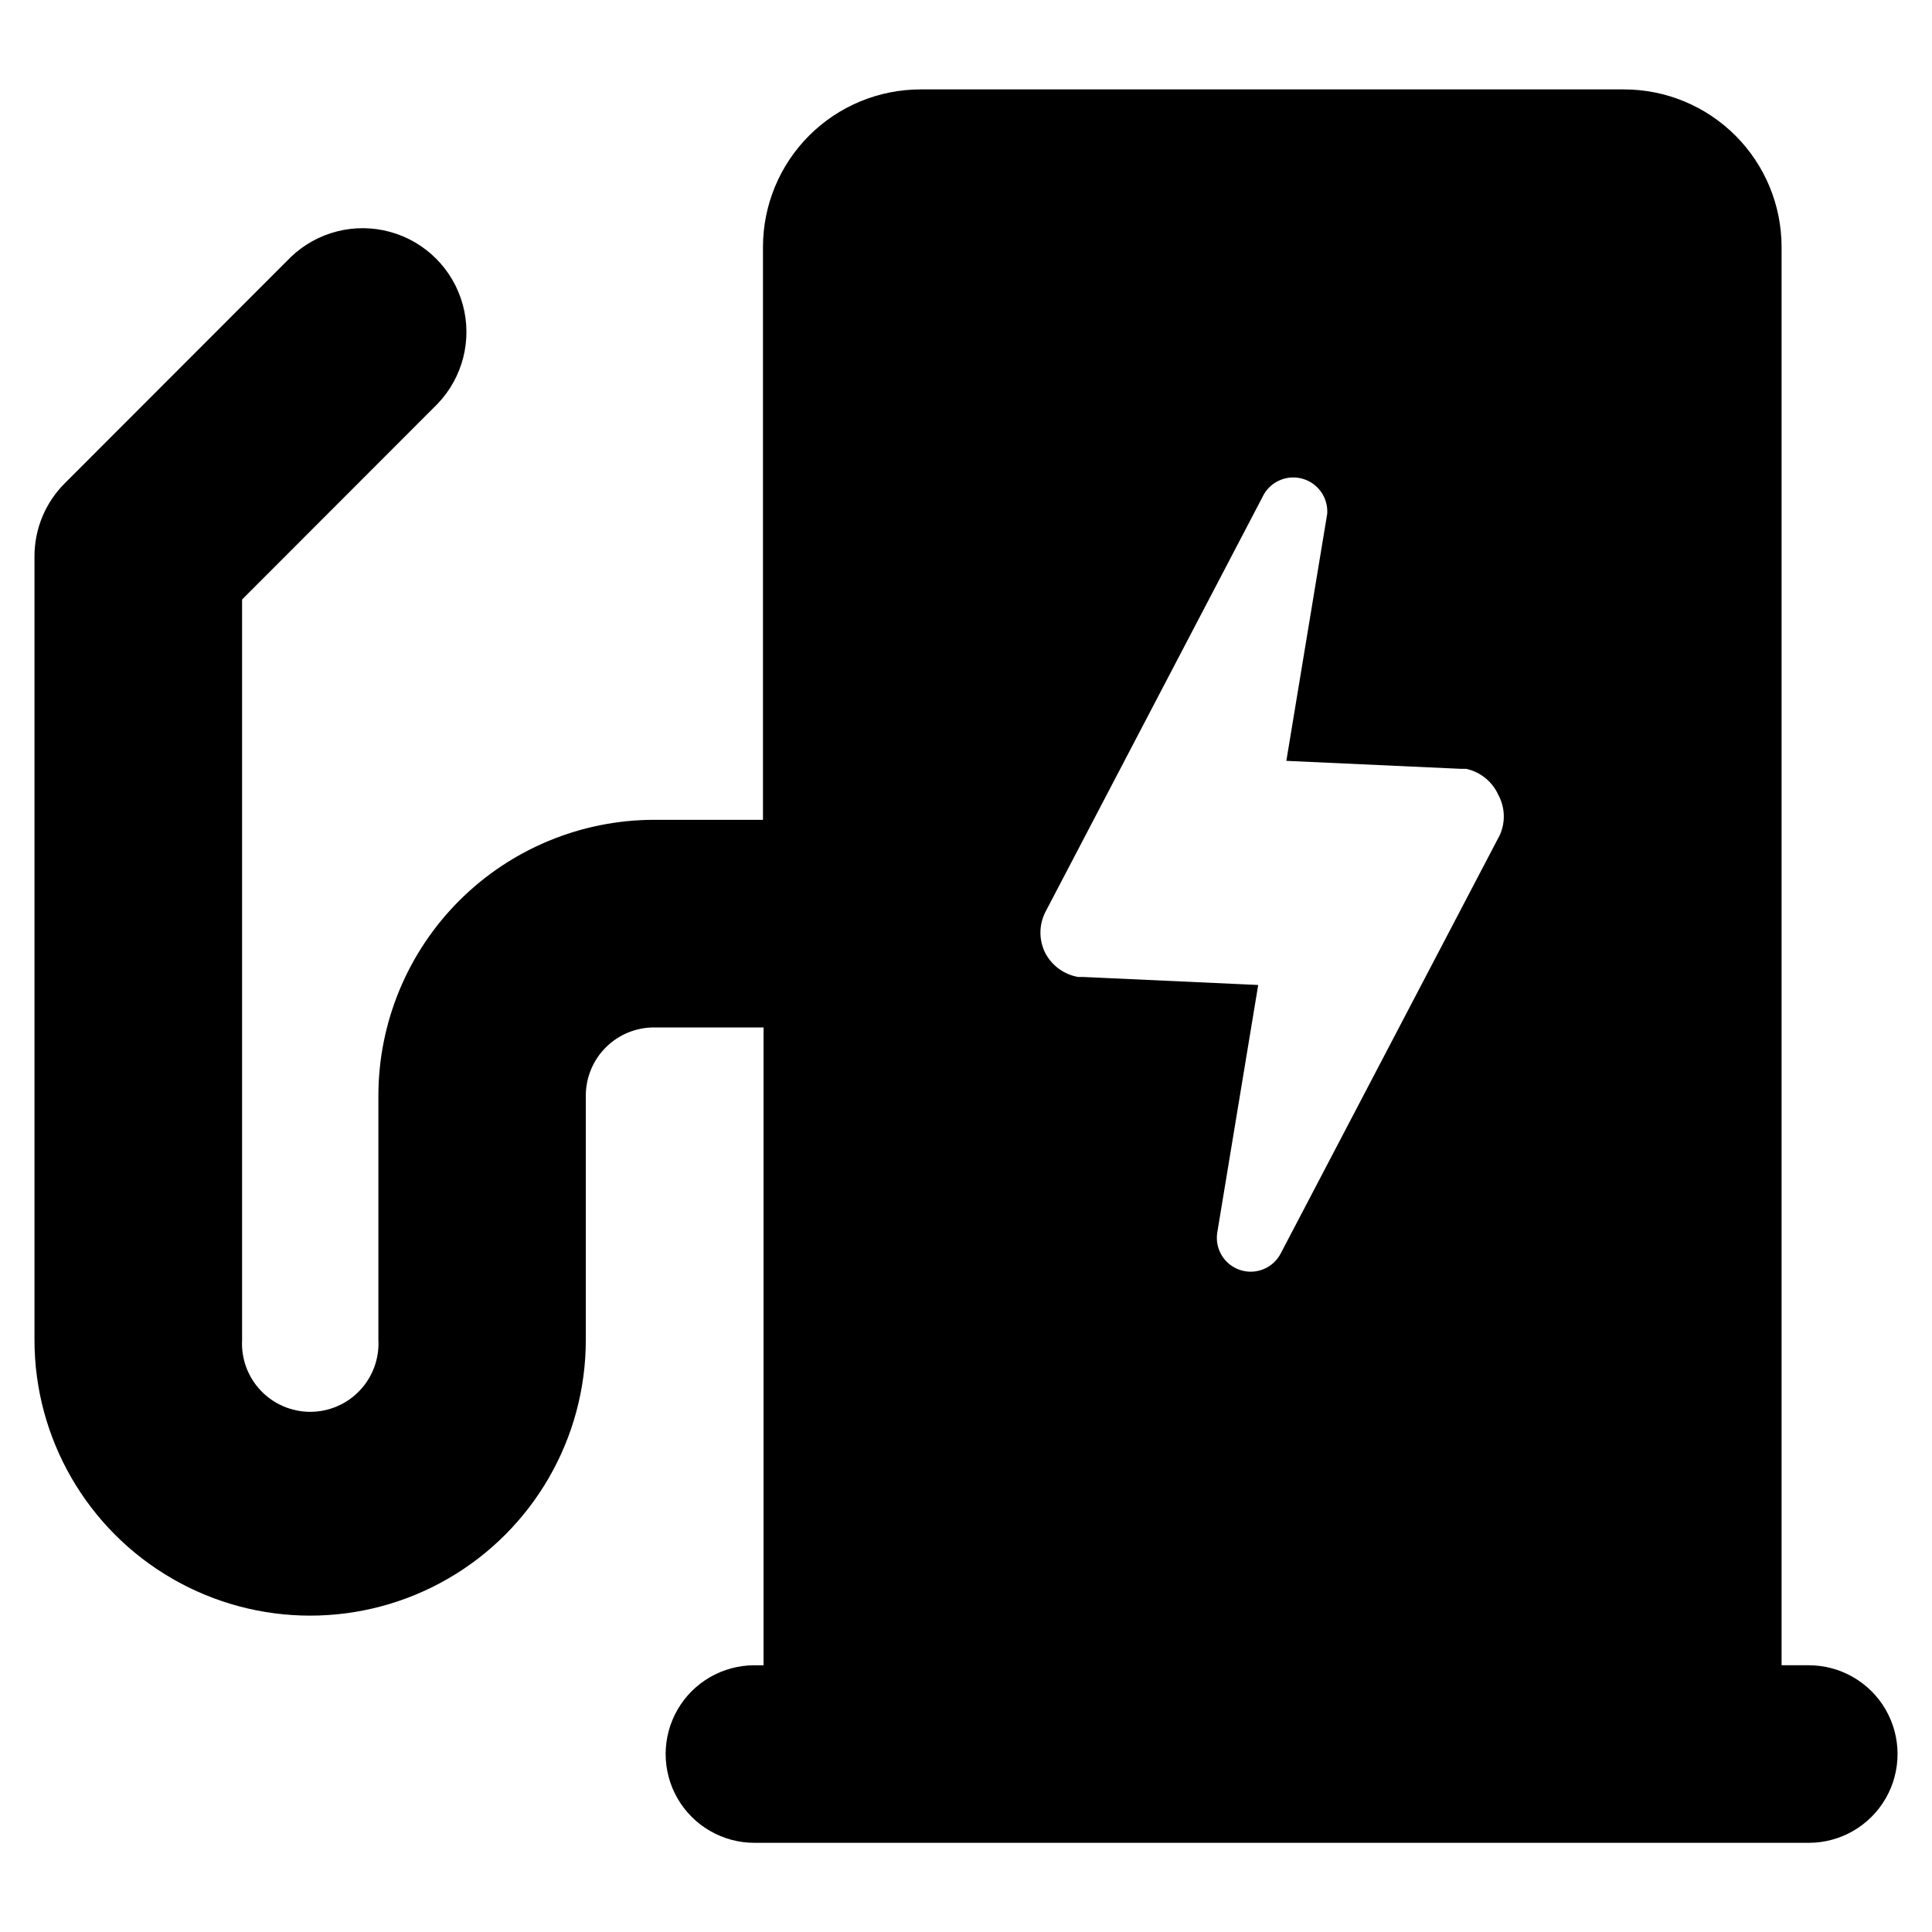
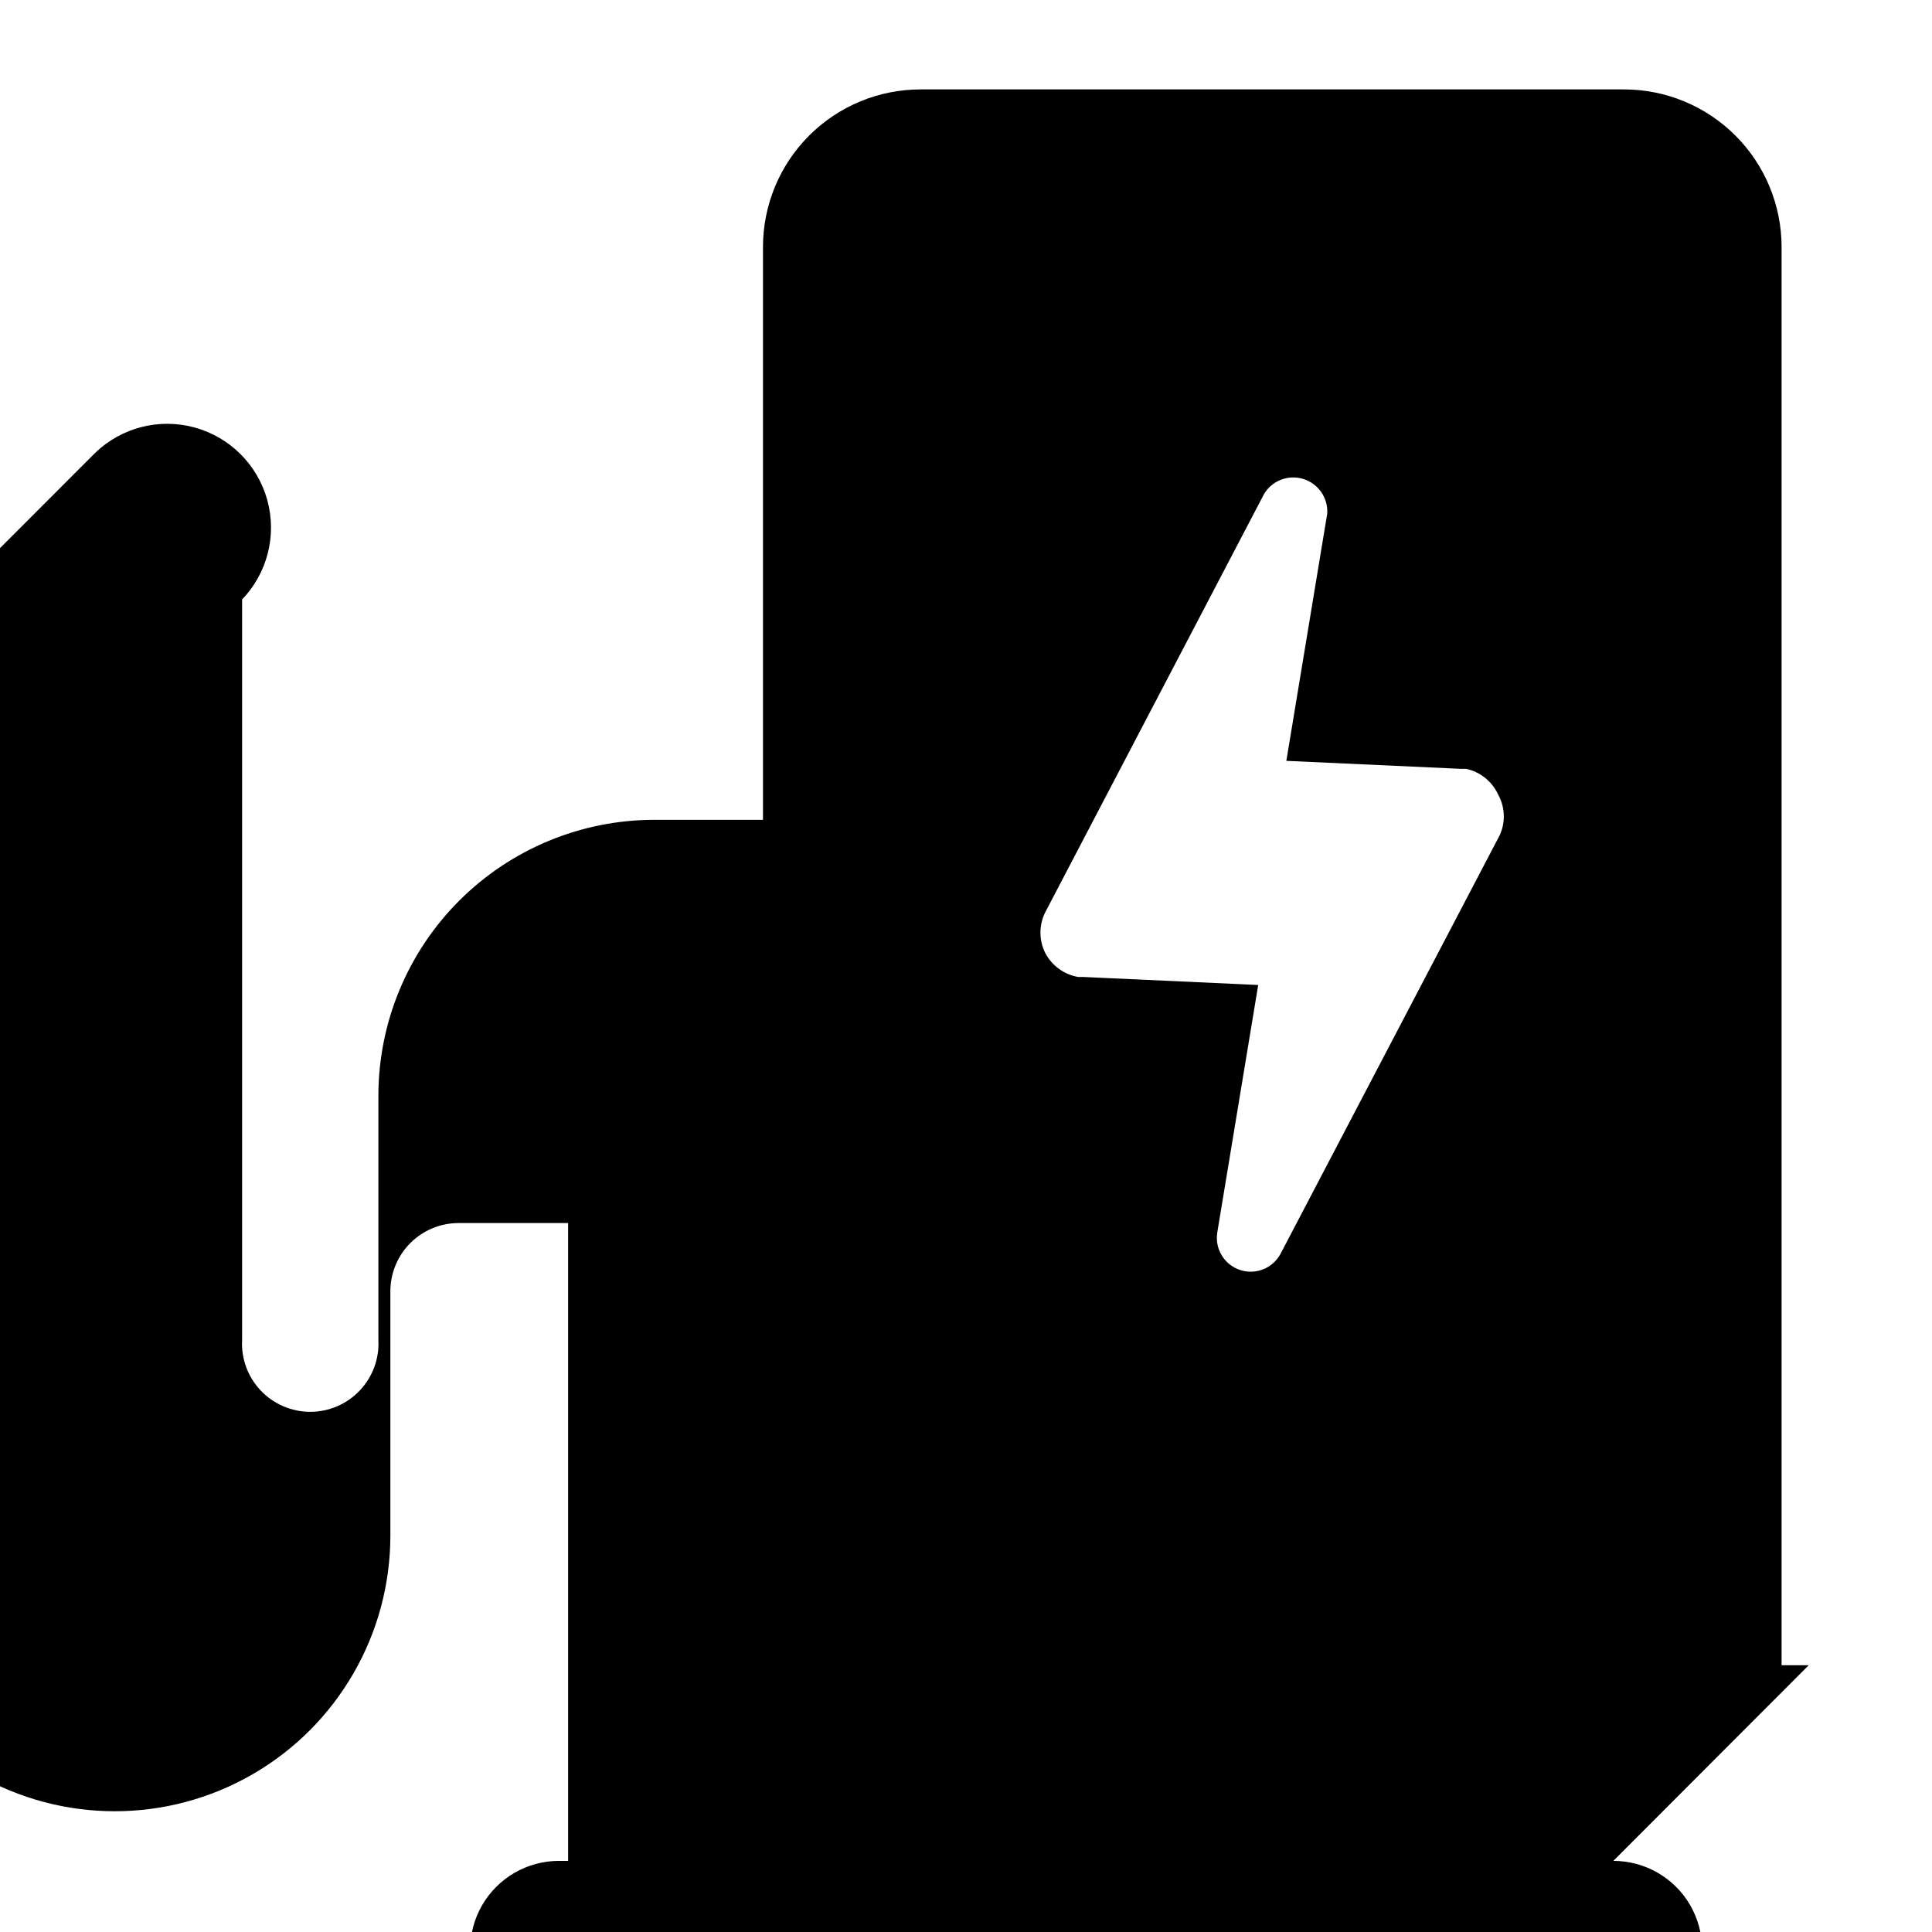
<svg xmlns="http://www.w3.org/2000/svg" fill="#000000" width="800px" height="800px" version="1.1" viewBox="144 144 512 512">
-   <path d="m623.34 585.3h-7.203v-375.84c0-11.078-4.398-21.699-12.234-29.531-7.832-7.832-18.453-12.234-29.531-12.234h-186.41c-11.078 0-21.699 4.402-29.531 12.234s-12.234 18.453-12.234 29.531v151.8h-28.867c-19.367 0.027-37.934 7.734-51.629 21.426-13.691 13.695-21.398 32.262-21.426 51.629v64.789c0.262 4.957-1.523 9.801-4.938 13.402-3.414 3.602-8.16 5.641-13.121 5.641-4.965 0-9.707-2.039-13.125-5.641-3.414-3.602-5.199-8.445-4.938-13.402v-196.23l51.793-51.84c6.711-6.996 9.25-17.004 6.676-26.352-2.574-9.348-9.875-16.648-19.223-19.223-9.344-2.57-19.355-0.035-26.348 6.68l-59.855 59.902c-5.176 5.144-8.078 12.148-8.059 19.445v207.62c0 26.098 13.922 50.215 36.523 63.266 22.605 13.051 50.453 13.051 73.055 0 22.602-13.051 36.527-37.168 36.527-63.266v-64.738c0-4.797 1.902-9.398 5.297-12.789 3.391-3.394 7.992-5.297 12.789-5.297h29.02v169.03h-2.418c-8.406 0-16.176 4.484-20.379 11.762-4.199 7.281-4.199 16.25 0 23.527 4.203 7.281 11.973 11.766 20.379 11.766h279.41c8.406 0 16.176-4.484 20.379-11.766 4.199-7.277 4.199-16.246 0-23.527-4.203-7.277-11.973-11.762-20.379-11.762zm-81.867-220.02-58.039 110.84c-2.016 3.949-6.609 5.832-10.816 4.434-4.207-1.398-6.762-5.656-6.012-10.027l10.832-65.496-46.25-2.117h-1.41v0.004c-3.754-0.633-6.996-2.981-8.766-6.348-1.715-3.41-1.715-7.426 0-10.832l57.988-110.84c2.144-3.566 6.453-5.199 10.422-3.957 3.973 1.246 6.578 5.043 6.305 9.195l-10.832 65.496 46.25 2.117h1.41c3.769 0.824 6.93 3.383 8.516 6.902 1.785 3.285 1.934 7.219 0.402 10.629z" />
+   <path d="m623.34 585.3h-7.203v-375.84c0-11.078-4.398-21.699-12.234-29.531-7.832-7.832-18.453-12.234-29.531-12.234h-186.41c-11.078 0-21.699 4.402-29.531 12.234s-12.234 18.453-12.234 29.531v151.8h-28.867c-19.367 0.027-37.934 7.734-51.629 21.426-13.691 13.695-21.398 32.262-21.426 51.629v64.789c0.262 4.957-1.523 9.801-4.938 13.402-3.414 3.602-8.16 5.641-13.121 5.641-4.965 0-9.707-2.039-13.125-5.641-3.414-3.602-5.199-8.445-4.938-13.402v-196.23c6.711-6.996 9.25-17.004 6.676-26.352-2.574-9.348-9.875-16.648-19.223-19.223-9.344-2.57-19.355-0.035-26.348 6.68l-59.855 59.902c-5.176 5.144-8.078 12.148-8.059 19.445v207.62c0 26.098 13.922 50.215 36.523 63.266 22.605 13.051 50.453 13.051 73.055 0 22.602-13.051 36.527-37.168 36.527-63.266v-64.738c0-4.797 1.902-9.398 5.297-12.789 3.391-3.394 7.992-5.297 12.789-5.297h29.02v169.03h-2.418c-8.406 0-16.176 4.484-20.379 11.762-4.199 7.281-4.199 16.25 0 23.527 4.203 7.281 11.973 11.766 20.379 11.766h279.41c8.406 0 16.176-4.484 20.379-11.766 4.199-7.277 4.199-16.246 0-23.527-4.203-7.277-11.973-11.762-20.379-11.762zm-81.867-220.02-58.039 110.84c-2.016 3.949-6.609 5.832-10.816 4.434-4.207-1.398-6.762-5.656-6.012-10.027l10.832-65.496-46.25-2.117h-1.41v0.004c-3.754-0.633-6.996-2.981-8.766-6.348-1.715-3.41-1.715-7.426 0-10.832l57.988-110.84c2.144-3.566 6.453-5.199 10.422-3.957 3.973 1.246 6.578 5.043 6.305 9.195l-10.832 65.496 46.25 2.117h1.41c3.769 0.824 6.93 3.383 8.516 6.902 1.785 3.285 1.934 7.219 0.402 10.629z" />
</svg>